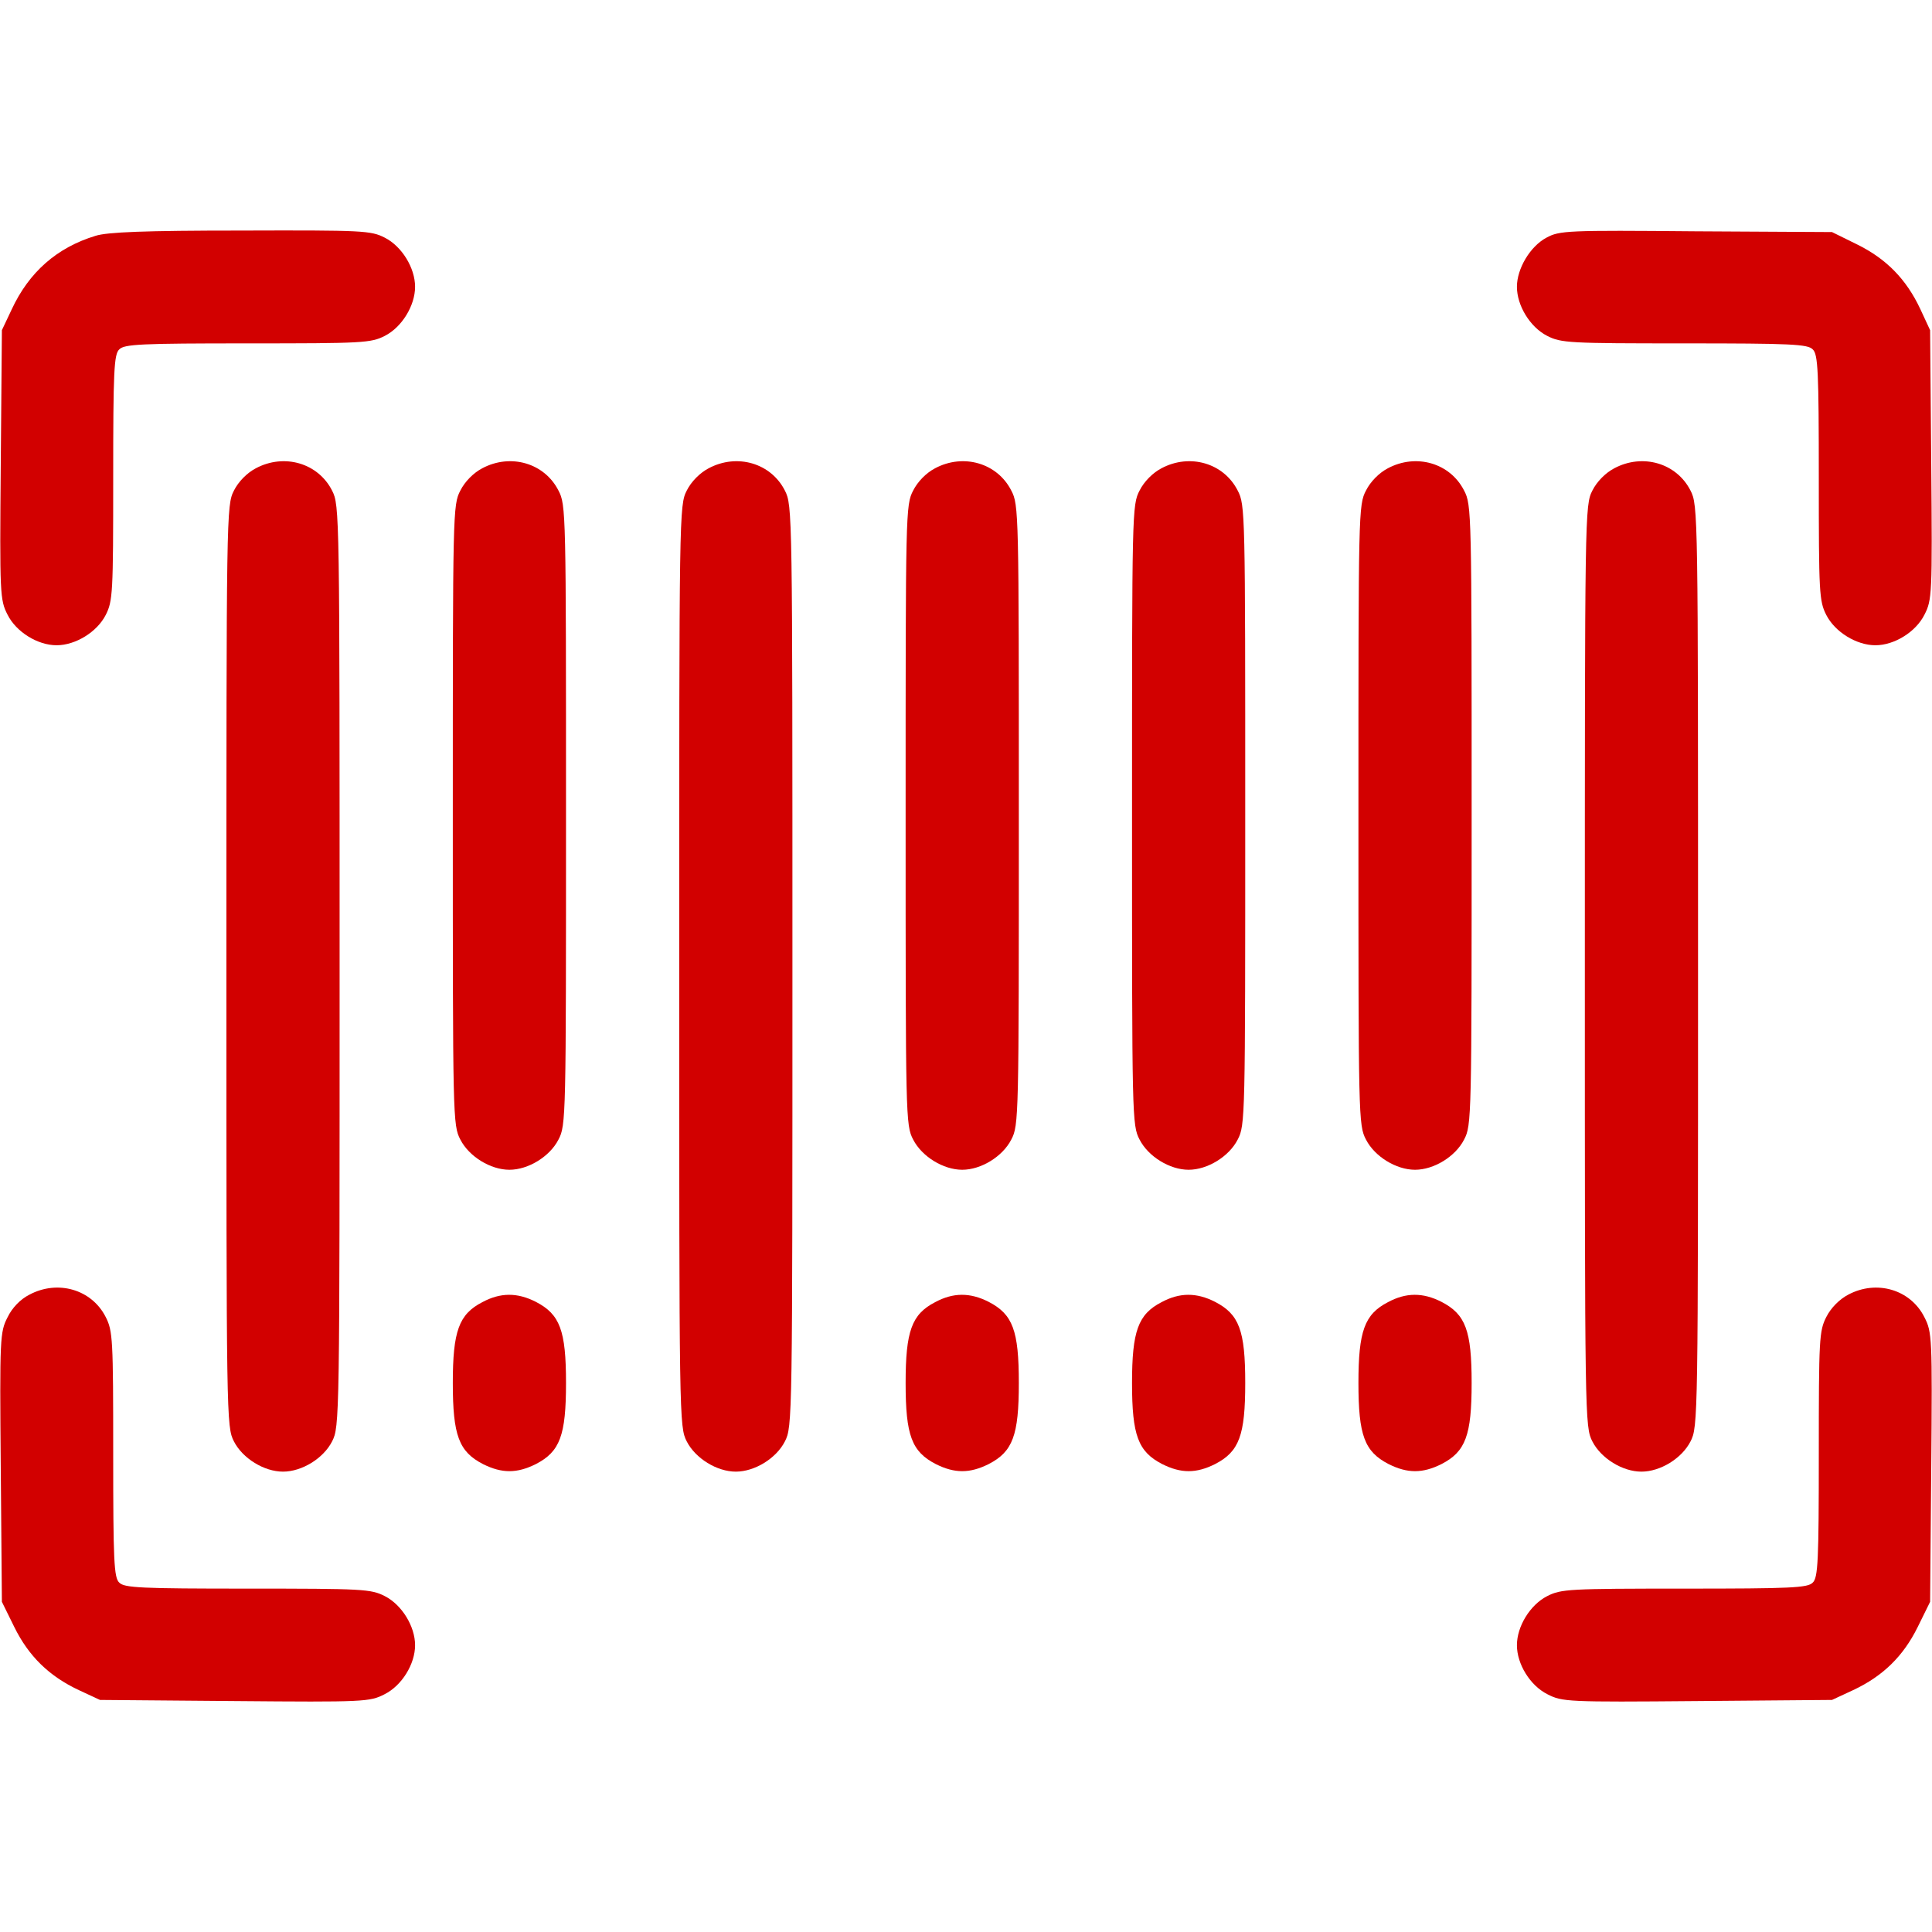
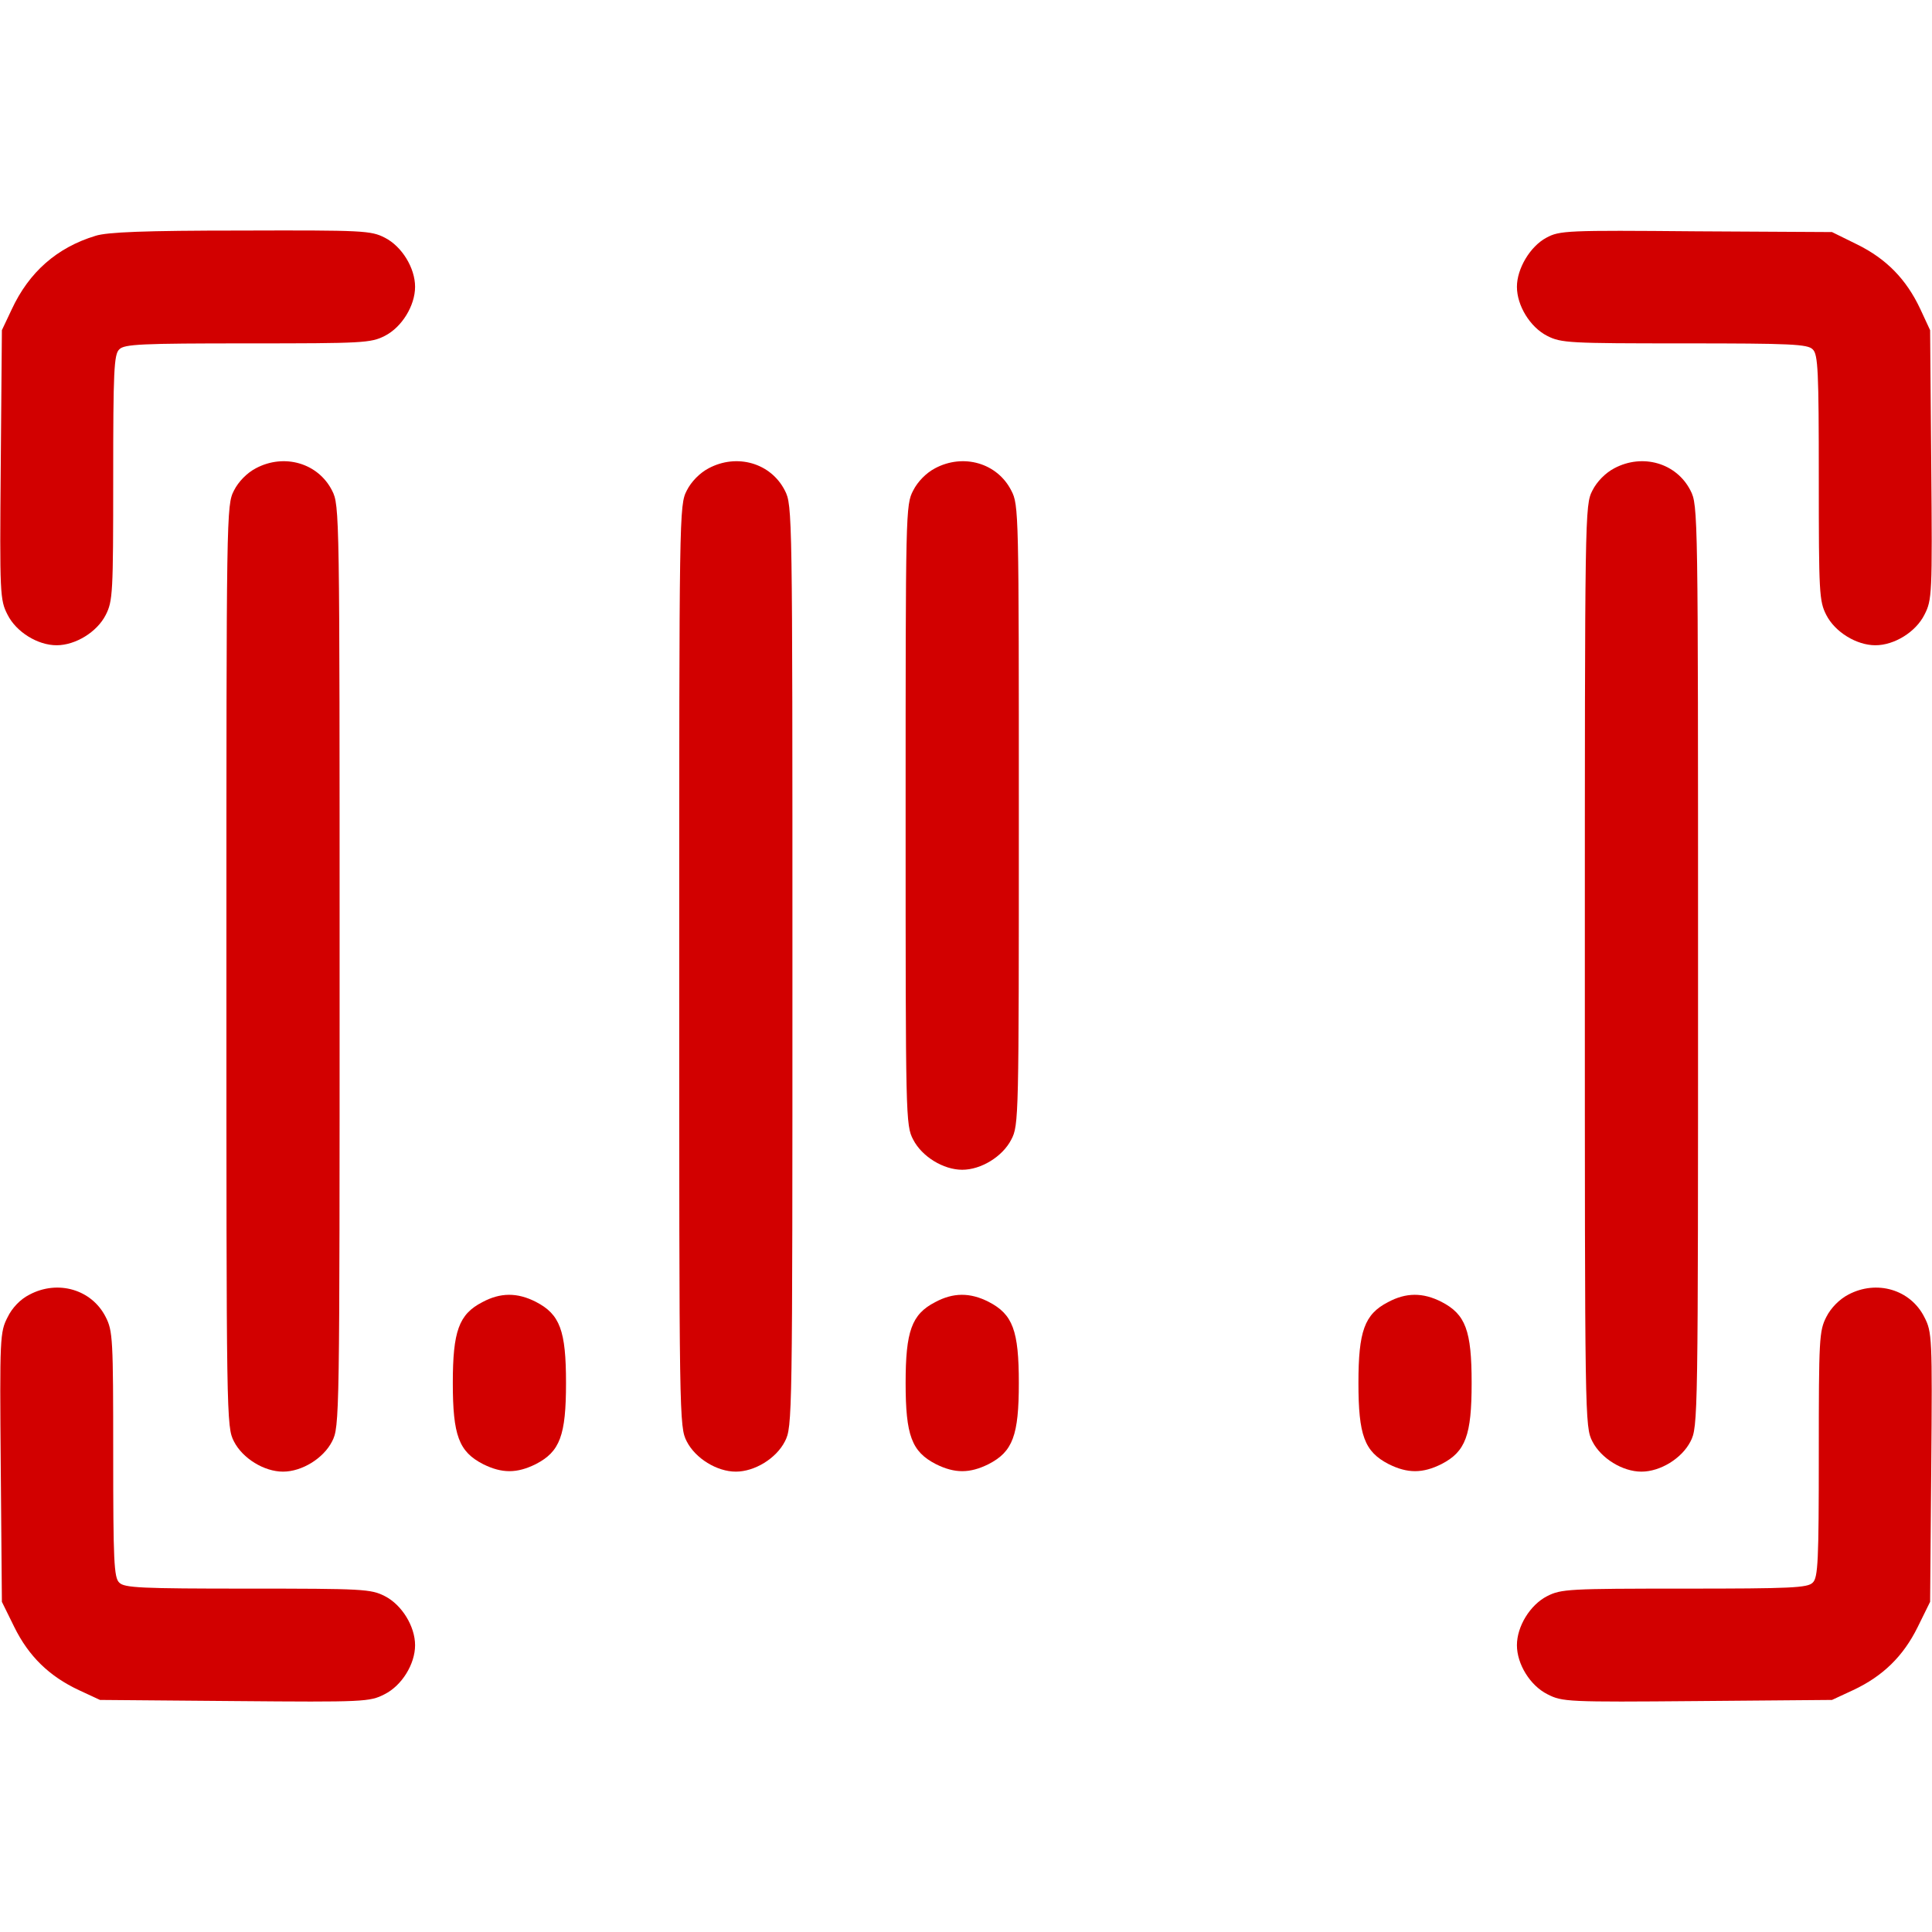
<svg xmlns="http://www.w3.org/2000/svg" version="1.0" width="512pt" height="512pt" viewBox="0 0 512 512" preserveAspectRatio="xMidYMid meet">
  <g transform="translate(0,512) scale(0.1,-0.1)" fill="#d20000" stroke="none">
    <path d="M253 4495 c-102 -31 -176 -96 -222 -195 l-26 -55 -3 -357 c-3 -344 -2 -358 18 -397 23 -46 80 -81 130 -81 50 0 107 35 130 80 19 37 20 58 20 364 0 282 2 327 16 340 13 14 58 16 340 16 306 0 327 1 364 20 45 23 80 80 80 130 0 50 -35 107 -80 130 -37 19 -57 20 -382 19 -254 0 -354 -4 -385 -14z" />
    <path d="M4098 4490 c-43 -23 -78 -82 -78 -130 0 -50 35 -107 80 -130 37 -19 58 -20 364 -20 282 0 327 -2 340 -16 14 -13 16 -58 16 -340 0 -306 1 -327 20 -364 23 -45 80 -80 130 -80 50 0 107 35 130 81 20 39 21 53 18 397 l-3 357 -26 56 c-37 79 -90 133 -167 171 l-67 33 -360 2 c-343 3 -362 2 -397 -17z" />
    <path d="M678 3879 c-23 -12 -46 -35 -58 -59 -20 -39 -20 -57 -20 -1260 0 -1204 0 -1221 20 -1260 23 -45 80 -80 130 -80 50 0 107 35 130 80 20 39 20 56 20 1260 0 1204 0 1221 -20 1260 -37 73 -127 99 -202 59z" />
-     <path d="M1278 3879 c-23 -12 -46 -35 -58 -59 -20 -38 -20 -57 -20 -860 0 -803 0 -822 20 -860 23 -45 80 -80 130 -80 50 0 107 35 130 80 20 38 20 57 20 860 0 803 0 822 -20 860 -37 73 -127 99 -202 59z" />
    <path d="M1878 3879 c-23 -12 -46 -35 -58 -59 -20 -39 -20 -57 -20 -1260 0 -1204 0 -1221 20 -1260 23 -45 80 -80 130 -80 50 0 107 35 130 80 20 39 20 56 20 1260 0 1204 0 1221 -20 1260 -37 73 -127 99 -202 59z" />
    <path d="M2478 3879 c-23 -12 -46 -35 -58 -59 -20 -38 -20 -57 -20 -860 0 -803 0 -822 20 -860 23 -45 80 -80 130 -80 50 0 107 35 130 80 20 38 20 57 20 860 0 803 0 822 -20 860 -37 73 -127 99 -202 59z" />
-     <path d="M3078 3879 c-23 -12 -46 -35 -58 -59 -20 -38 -20 -57 -20 -860 0 -803 0 -822 20 -860 23 -45 80 -80 130 -80 50 0 107 35 130 80 20 38 20 57 20 860 0 803 0 822 -20 860 -37 73 -127 99 -202 59z" />
-     <path d="M3678 3879 c-23 -12 -46 -35 -58 -59 -20 -38 -20 -57 -20 -860 0 -803 0 -822 20 -860 23 -45 80 -80 130 -80 50 0 107 35 130 80 20 38 20 57 20 860 0 803 0 822 -20 860 -37 73 -127 99 -202 59z" />
    <path d="M4278 3879 c-23 -12 -46 -35 -58 -59 -20 -39 -20 -57 -20 -1260 0 -1204 0 -1221 20 -1260 23 -45 80 -80 130 -80 50 0 107 35 130 80 20 39 20 56 20 1260 0 1204 0 1221 -20 1260 -37 73 -127 99 -202 59z" />
    <path d="M78 1689 c-24 -12 -46 -35 -58 -60 -20 -39 -21 -53 -18 -397 l3 -357 33 -67 c38 -77 92 -130 171 -167 l56 -26 357 -3 c344 -3 358 -2 397 18 46 23 81 80 81 130 0 50 -35 107 -80 130 -37 19 -58 20 -364 20 -282 0 -327 2 -340 16 -14 13 -16 58 -16 340 0 306 -1 327 -20 364 -37 73 -127 99 -202 59z" />
    <path d="M4898 1689 c-23 -12 -46 -35 -58 -59 -19 -37 -20 -58 -20 -364 0 -282 -2 -327 -16 -340 -13 -14 -58 -16 -340 -16 -306 0 -327 -1 -364 -20 -45 -23 -80 -80 -80 -130 0 -50 35 -107 81 -130 39 -20 53 -21 397 -18 l357 3 56 26 c79 37 133 90 171 167 l33 67 3 357 c3 344 2 358 -18 397 -37 74 -127 100 -202 60z" />
    <path d="M1278 1669 c-62 -32 -78 -77 -78 -214 0 -139 16 -182 80 -215 50 -25 90 -25 140 0 64 33 80 76 80 215 0 139 -16 182 -80 215 -49 25 -94 25 -142 -1z" />
    <path d="M2478 1669 c-62 -32 -78 -77 -78 -214 0 -139 16 -182 80 -215 50 -25 90 -25 140 0 64 33 80 76 80 215 0 139 -16 182 -80 215 -49 25 -94 25 -142 -1z" />
-     <path d="M3078 1669 c-62 -32 -78 -77 -78 -214 0 -139 16 -182 80 -215 50 -25 90 -25 140 0 64 33 80 76 80 215 0 139 -16 182 -80 215 -49 25 -94 25 -142 -1z" />
    <path d="M3678 1669 c-62 -32 -78 -77 -78 -214 0 -139 16 -182 80 -215 50 -25 90 -25 140 0 64 33 80 76 80 215 0 139 -16 182 -80 215 -49 25 -94 25 -142 -1z" />
  </g>
</svg>